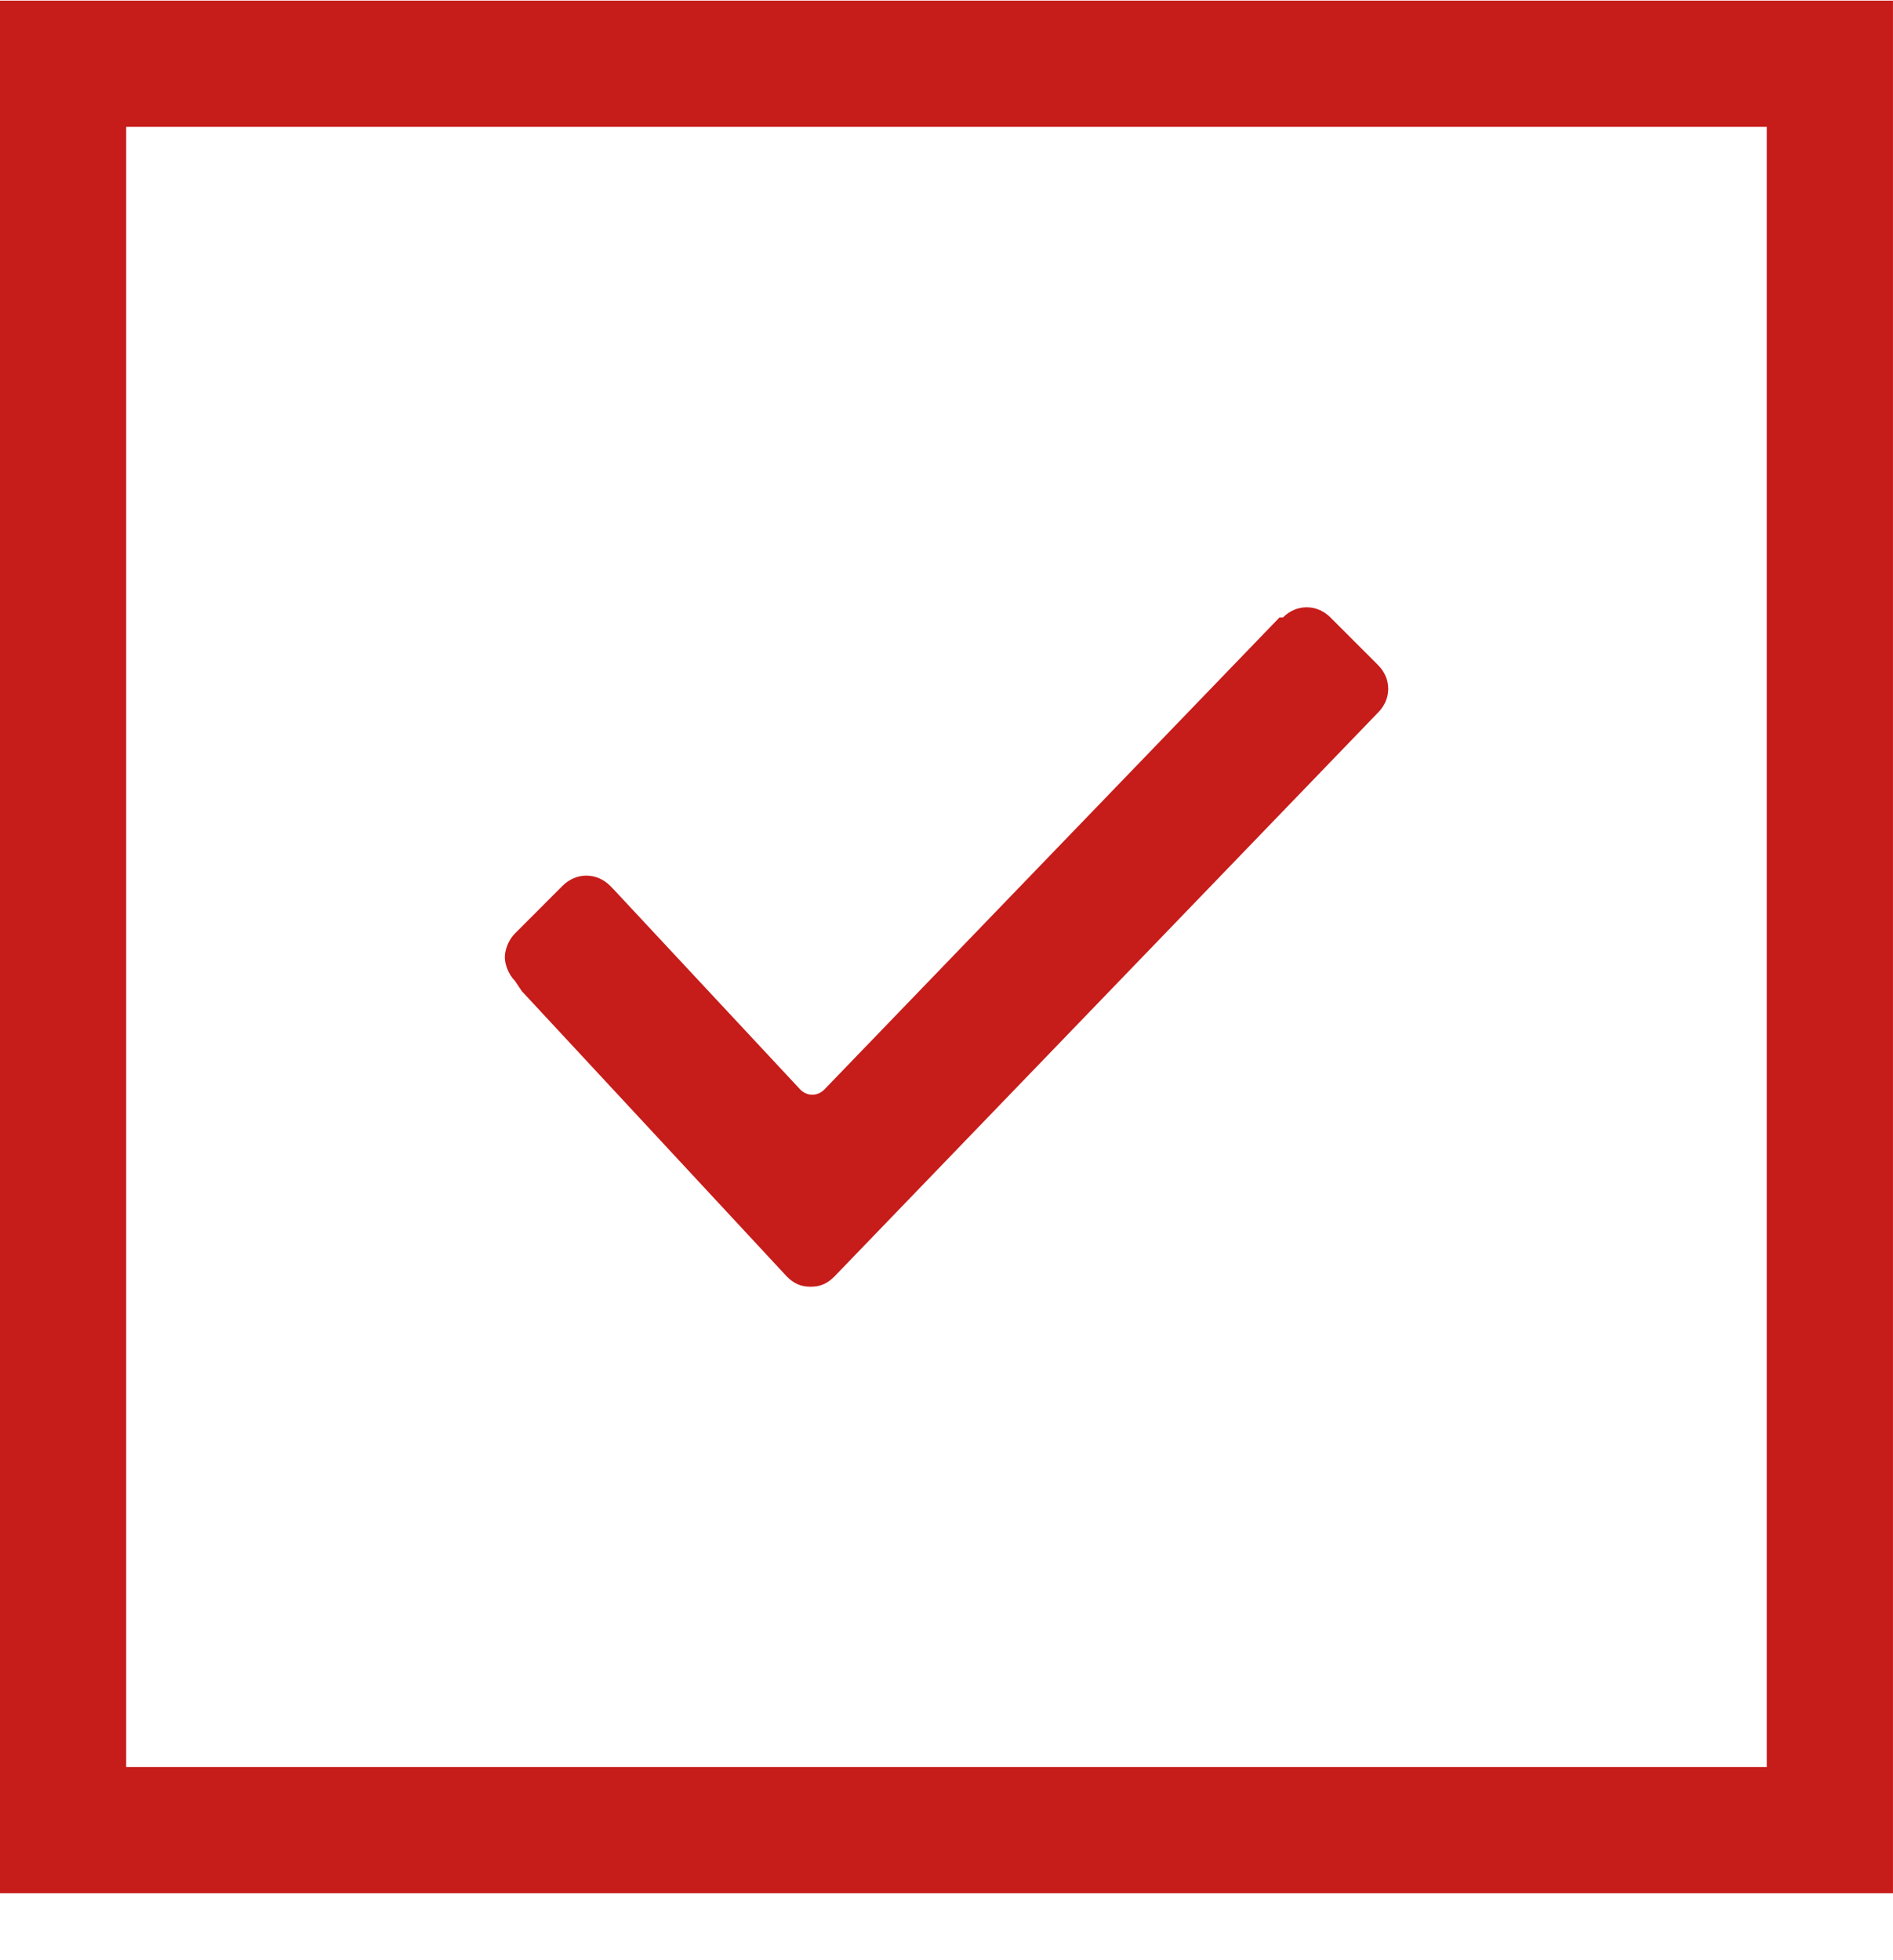
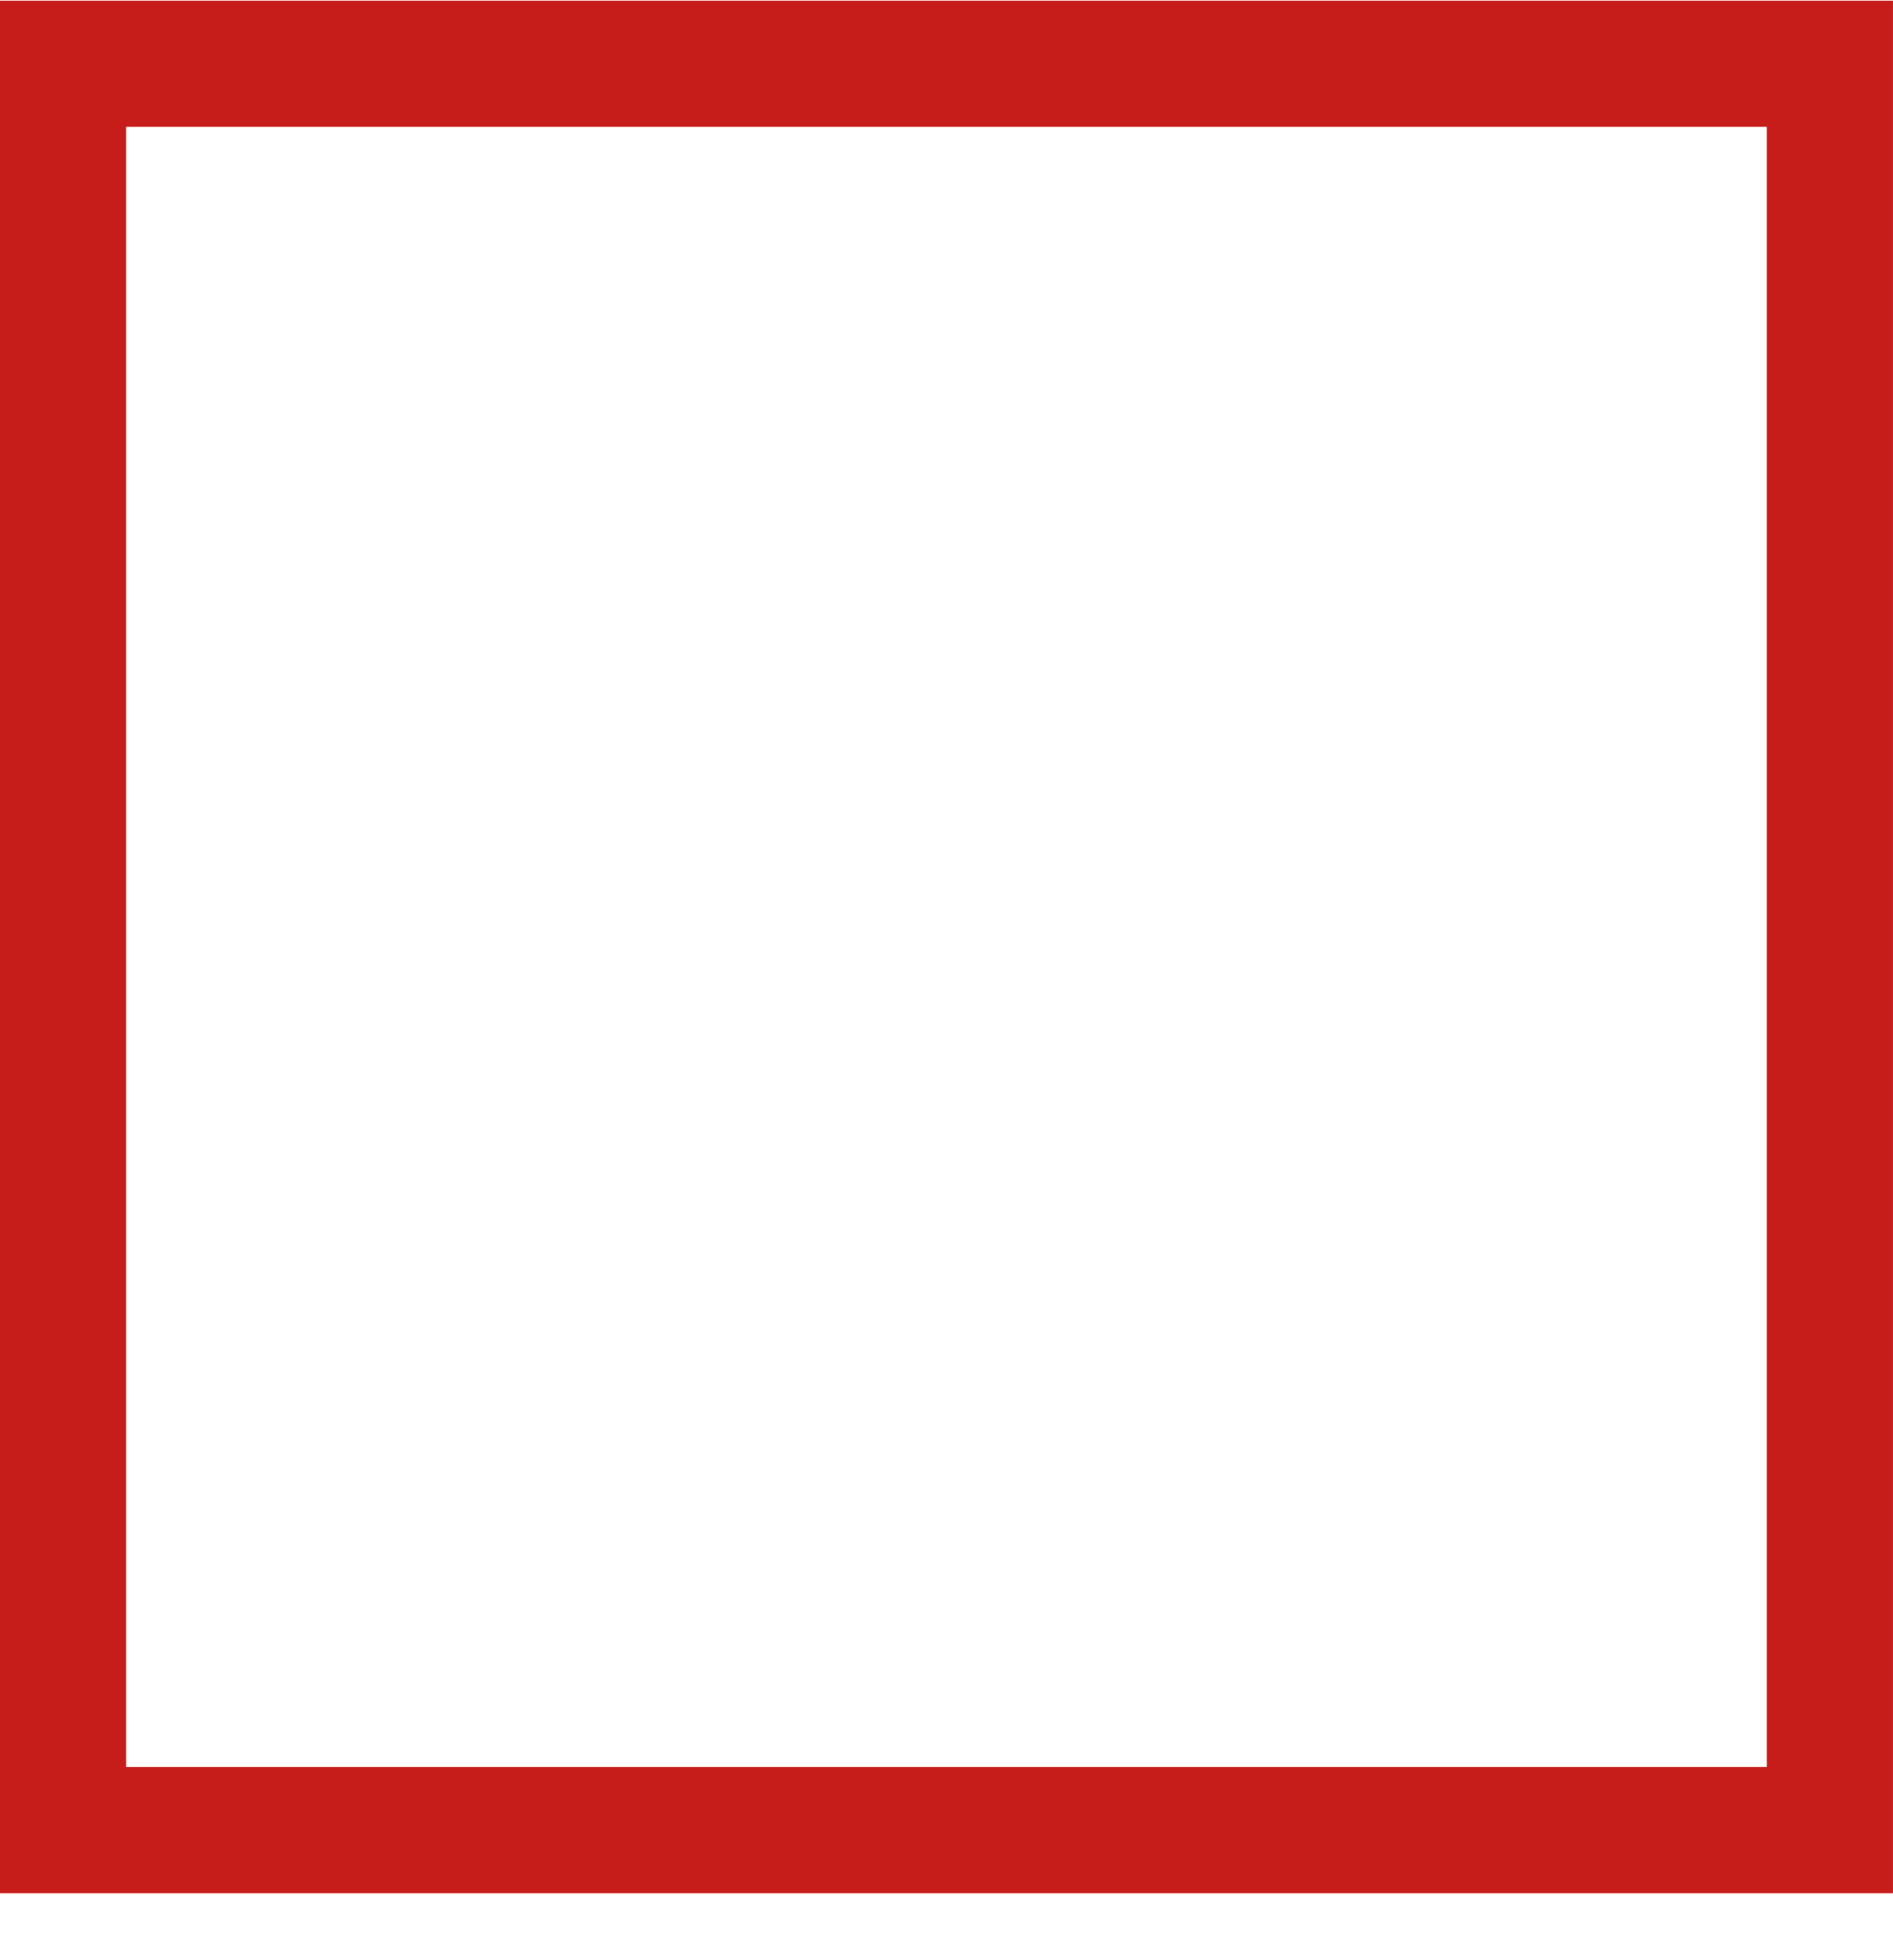
<svg xmlns="http://www.w3.org/2000/svg" width="28" height="29" viewBox="0 0 28 29" fill="none">
  <g clip-path="url(#clip0_4223_2854)">
-     <path d="M7.618 14.513C7.517 14.412 7.467 14.261 7.467 14.161C7.467 14.06 7.517 13.909 7.618 13.809L8.321 13.105C8.522 12.904 8.824 12.904 9.025 13.105L9.075 13.156L11.839 16.121C11.94 16.221 12.09 16.221 12.191 16.121L18.925 9.135H18.976C19.177 8.934 19.478 8.934 19.679 9.135L20.383 9.839C20.584 10.04 20.584 10.341 20.383 10.542L12.342 18.885C12.241 18.985 12.141 19.036 11.99 19.036C11.839 19.036 11.739 18.985 11.638 18.885L7.718 14.663L7.618 14.513Z" fill="#C61C1A" />
-   </g>
+     </g>
  <rect x="0.933" y="0.943" width="26.133" height="26.133" stroke="#C61C1A" stroke-width="1.867" />
  <defs>
    <clipPath id="clip0_4223_2854">
-       <rect width="13.067" height="13.067" fill="white" transform="translate(7.467 7.477)" />
-     </clipPath>
+       </clipPath>
  </defs>
</svg>